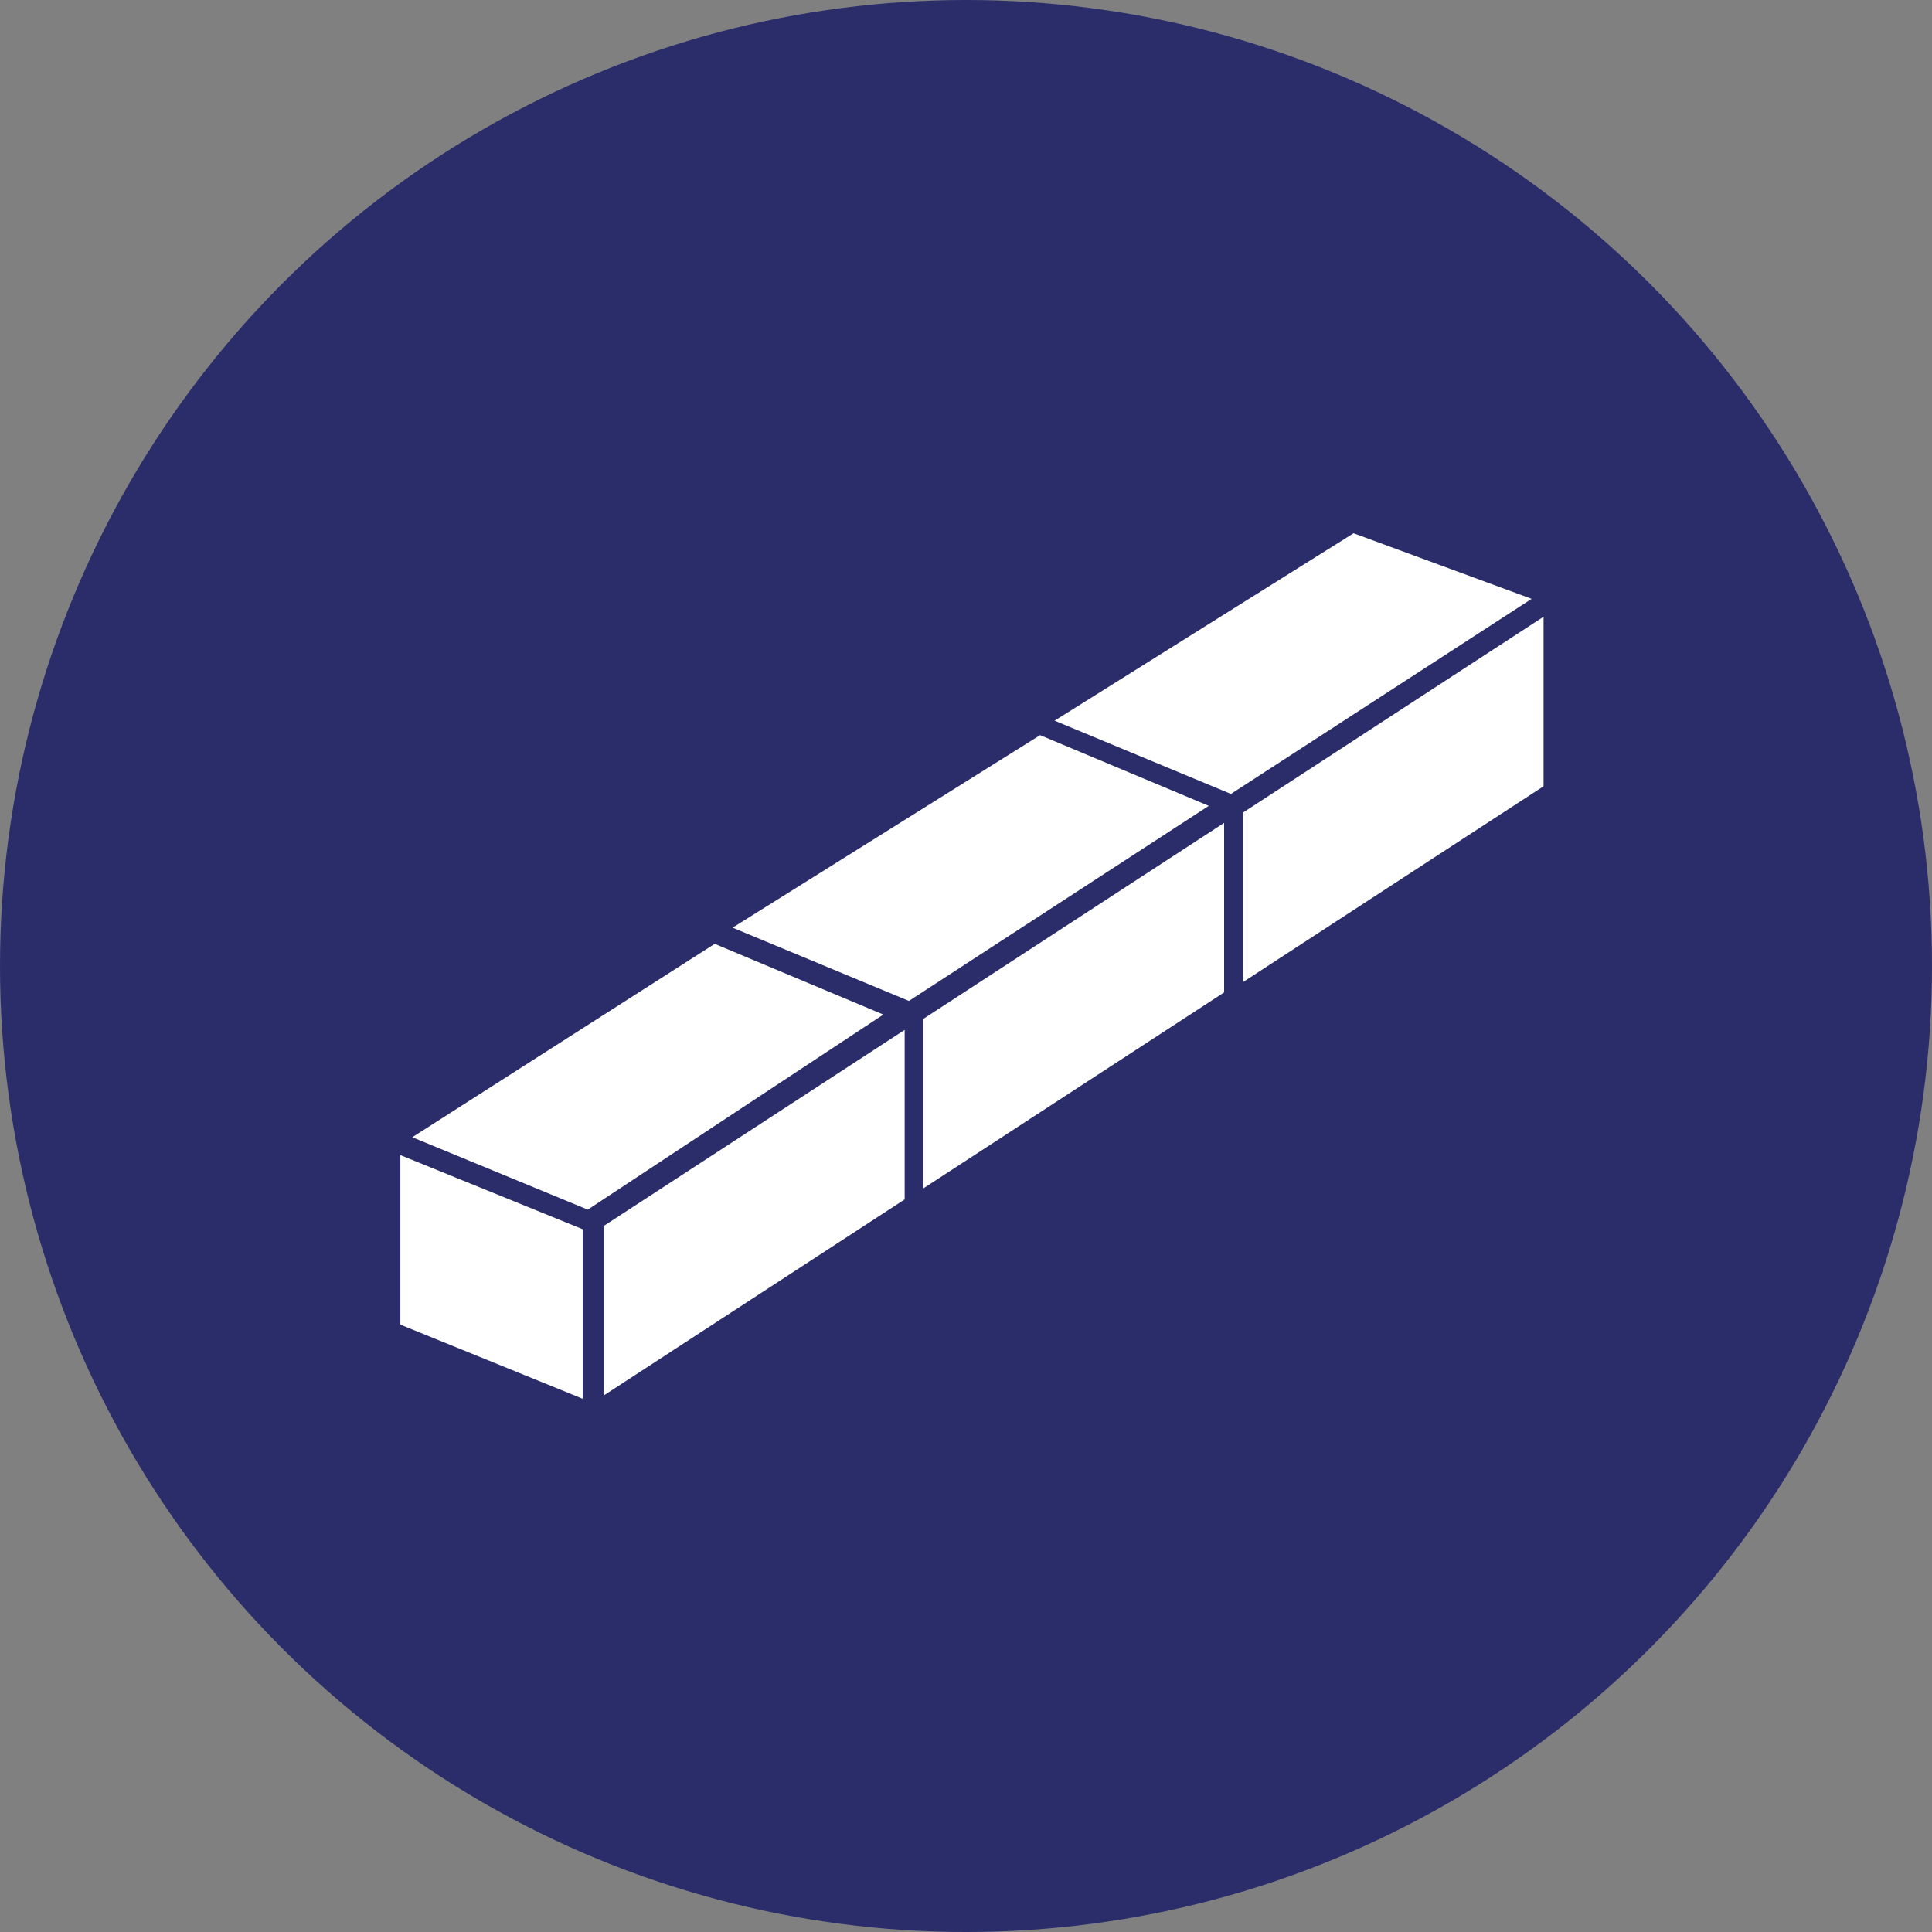
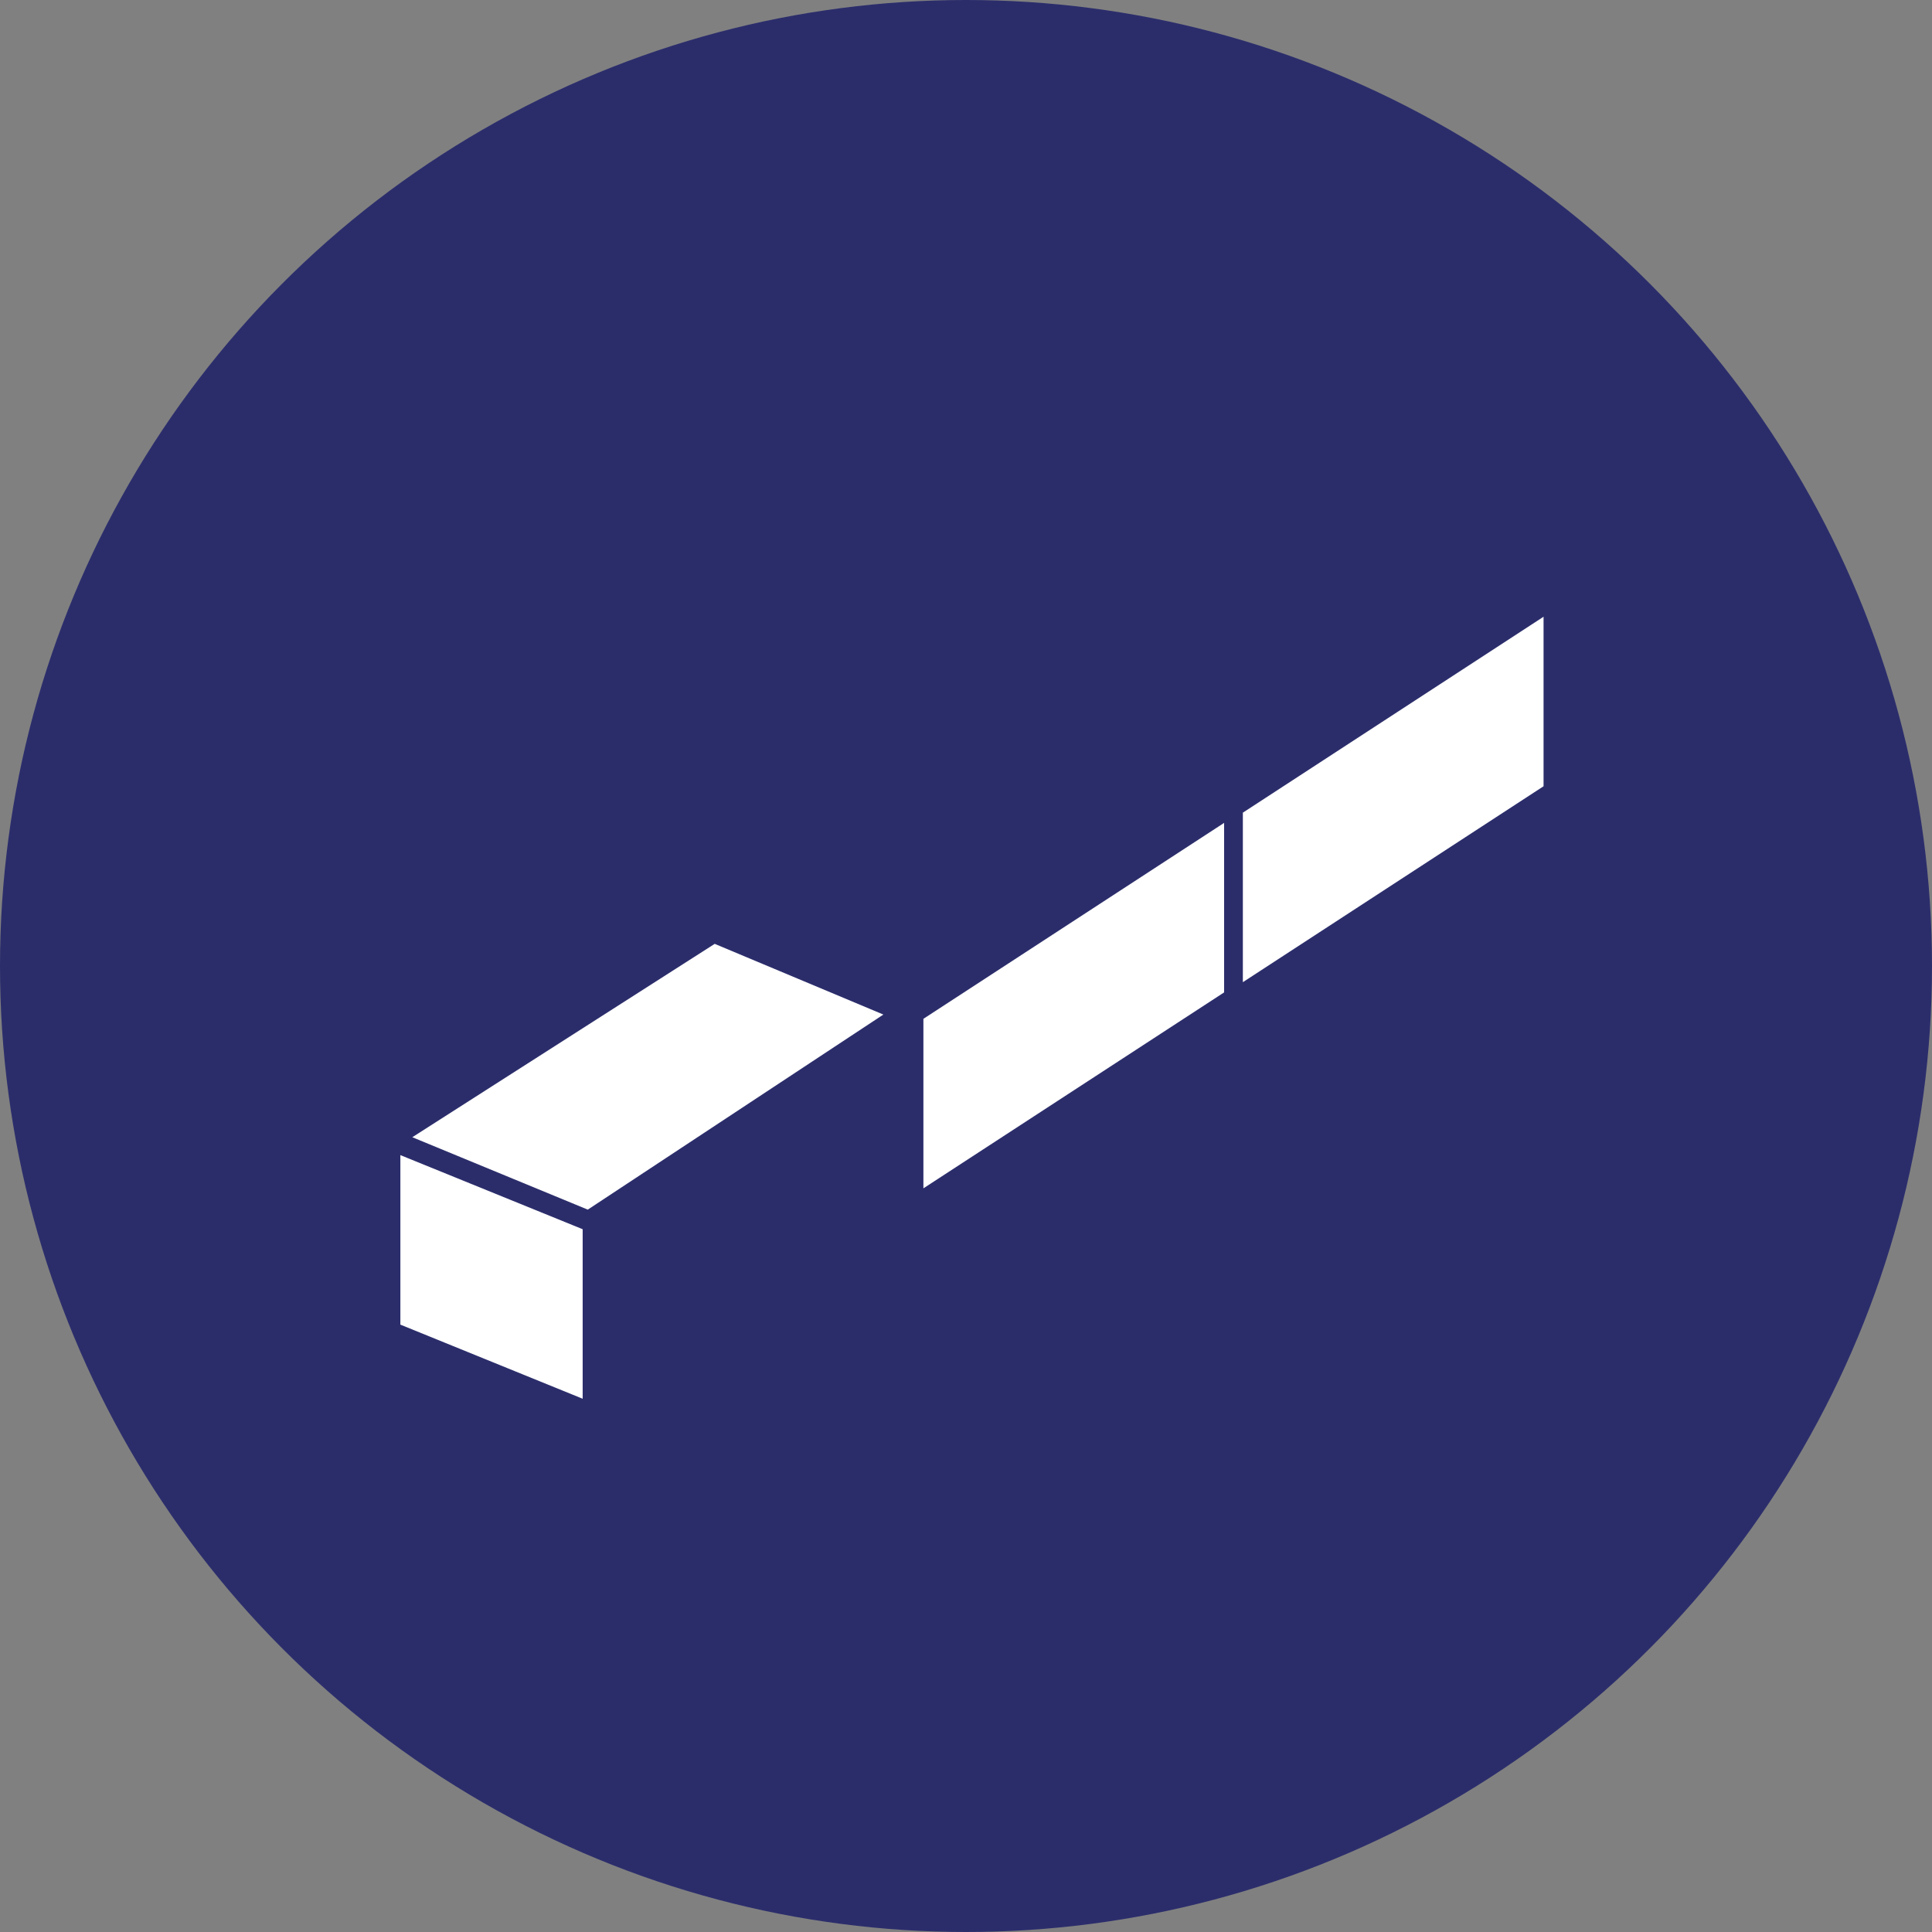
<svg xmlns="http://www.w3.org/2000/svg" version="1.1" id="Layer_1" x="0px" y="0px" viewBox="0 0 226.8 226.8" enable-background="new 0 0 226.8 226.8" xml:space="preserve">
  <rect x="0" y="0" width="226.8" height="226.8" fill="#808080" stroke="none" />
  <circle fill="#2B2D6B" cx="113.4" cy="113.4" r="113.4" />
  <g>
    <path fill="#FFFFFF" d="M47,155.5l21.4,8.7v-19.9L47,135.6V155.5z M45.6,154.8" />
-     <path fill="#FFFFFF" d="M179.8,70.3l-20.9-7.7l-35.1,22l20.7,8.6L179.8,70.3z M179.8,70.3" />
-     <path fill="#FFFFFF" d="M141.9,94.6l-19.8-8.3L86,108.9l20.7,8.6L141.9,94.6z M141.9,94.6" />
    <path fill="#FFFFFF" d="M103.7,119.1l-19.8-8.3l-35.5,22.7L69,142L103.7,119.1z M103.7,119.1" />
-     <path fill="#FFFFFF" d="M70.9,163.8l35.3-23v-19.9l-35.3,23V163.8z M70.9,163.8" />
    <path fill="#FFFFFF" d="M108.4,139.5l35.3-23V96.6l-35.3,23V139.5z M108.4,139.5" />
    <path fill="#FFFFFF" d="M145.9,95.4v19.9l35.3-23V72.4L145.9,95.4z M145.9,95.4" />
  </g>
</svg>